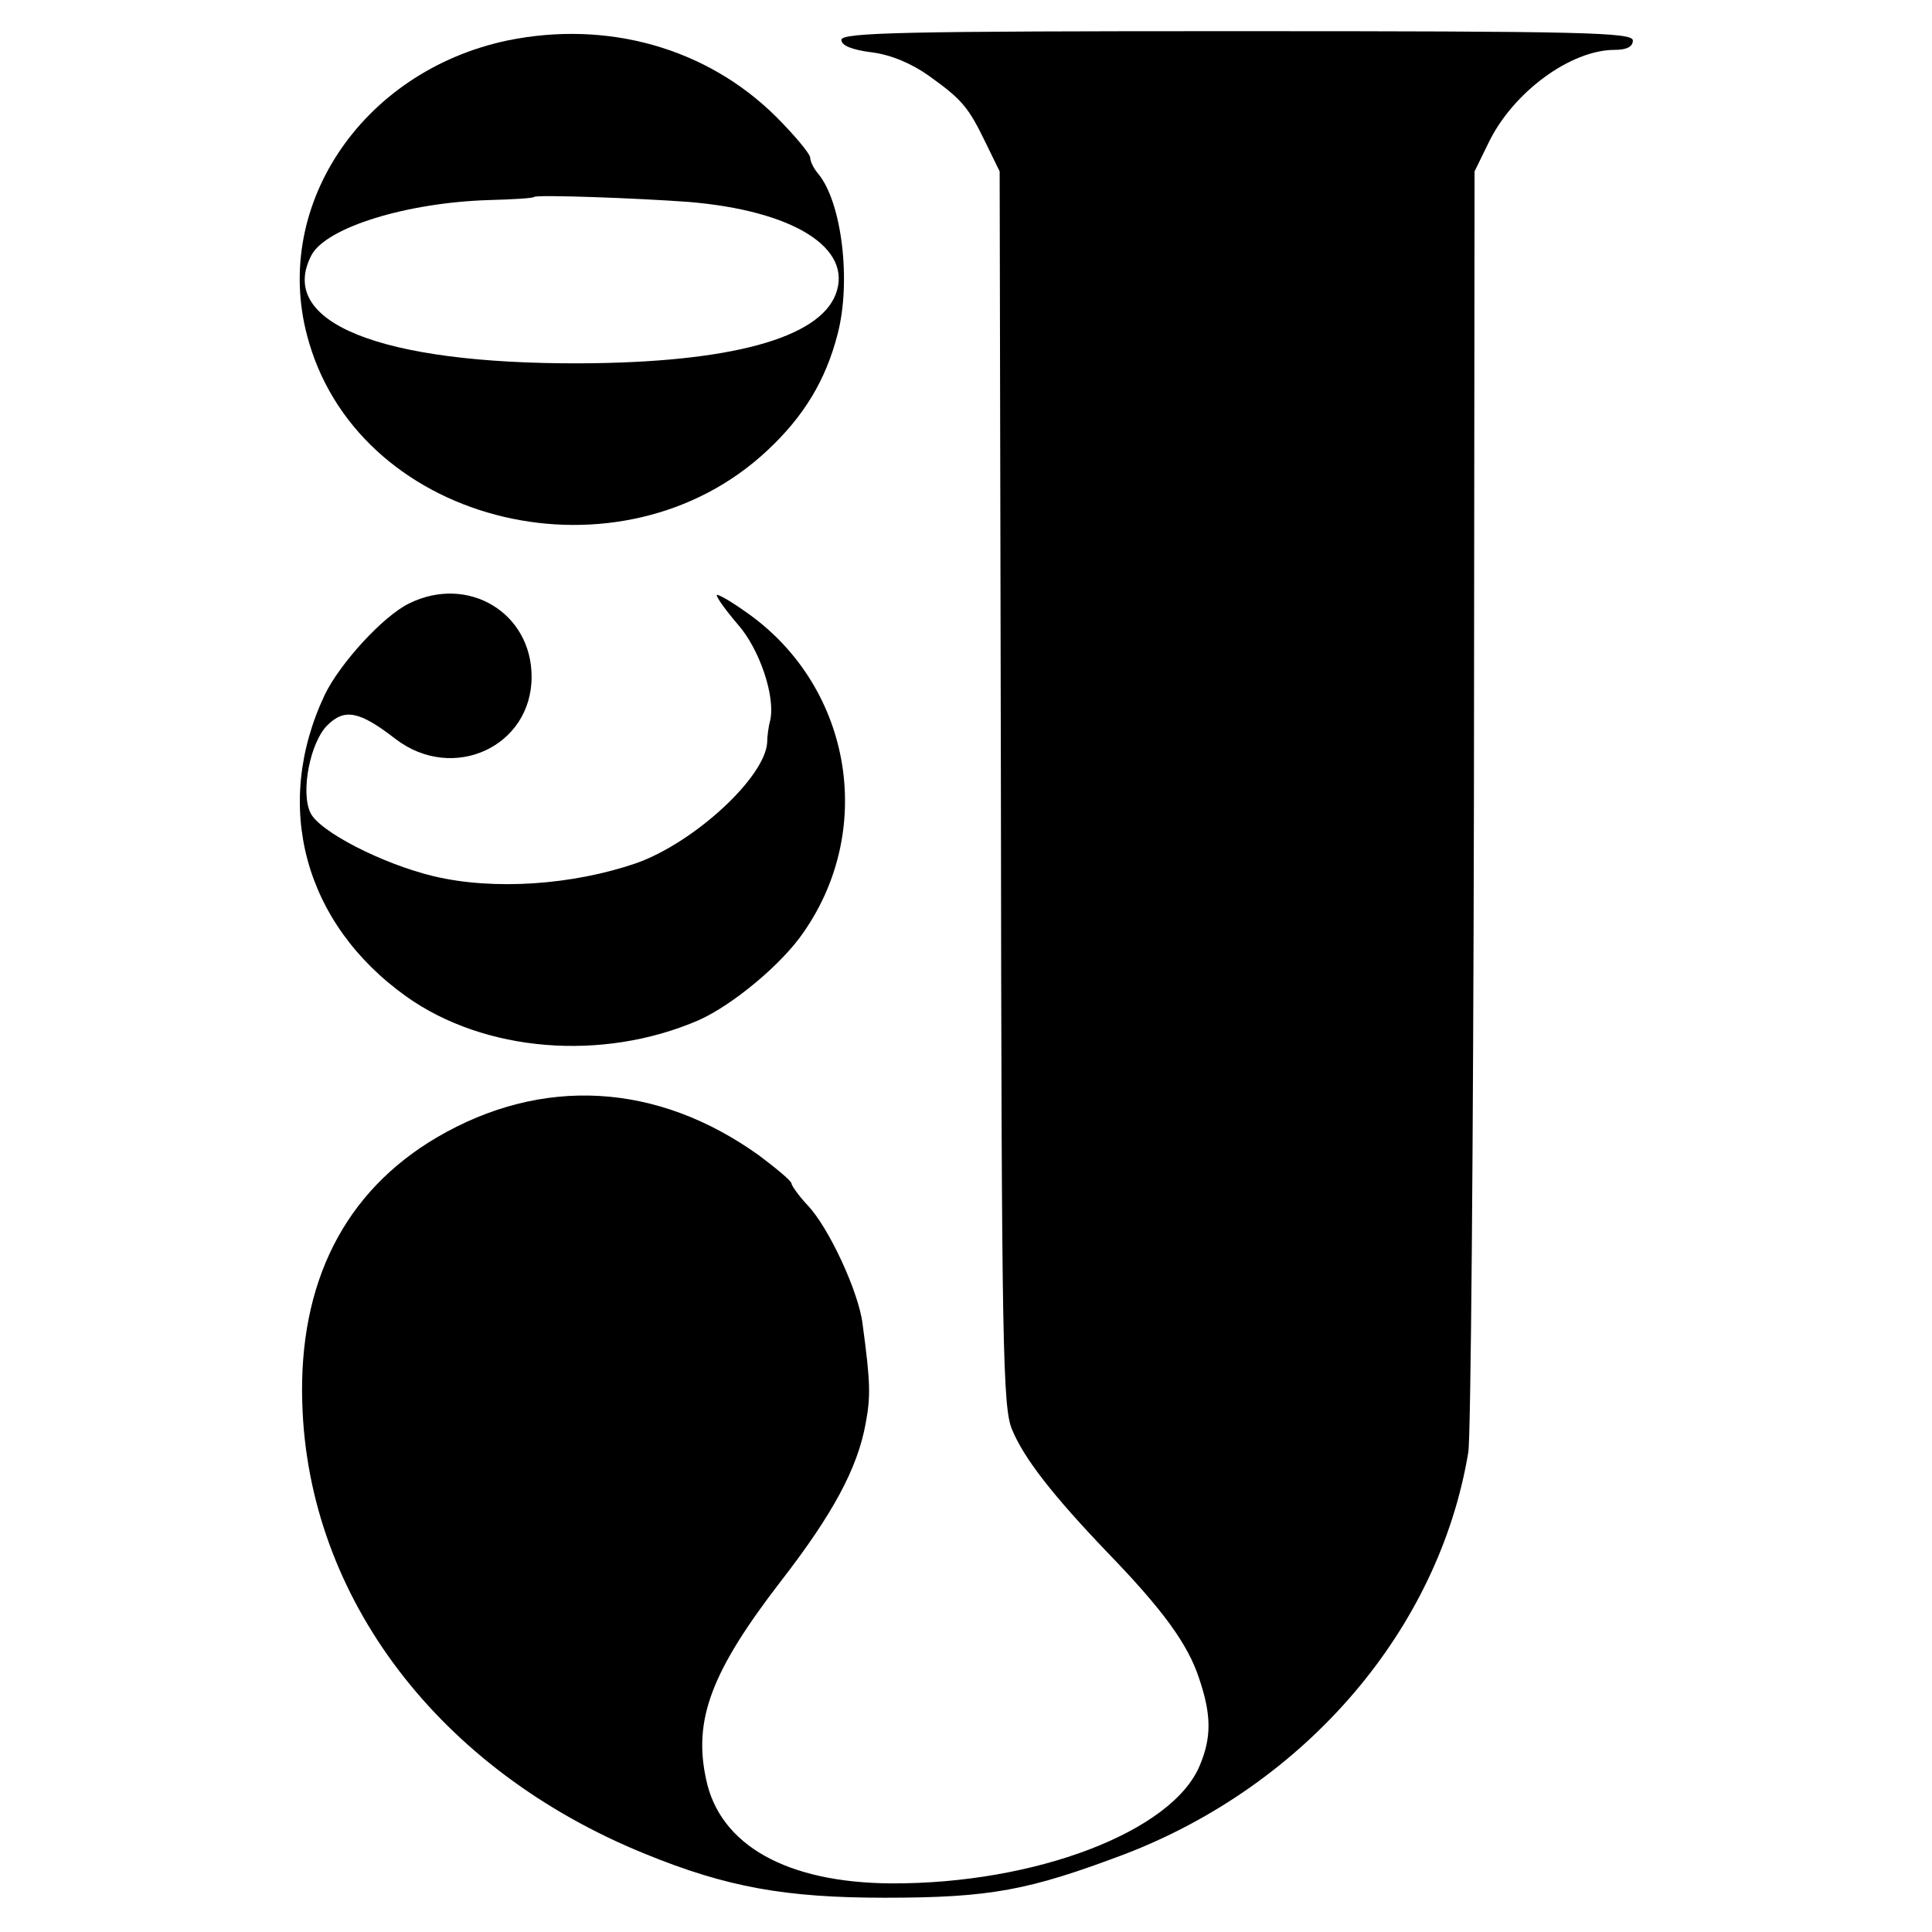
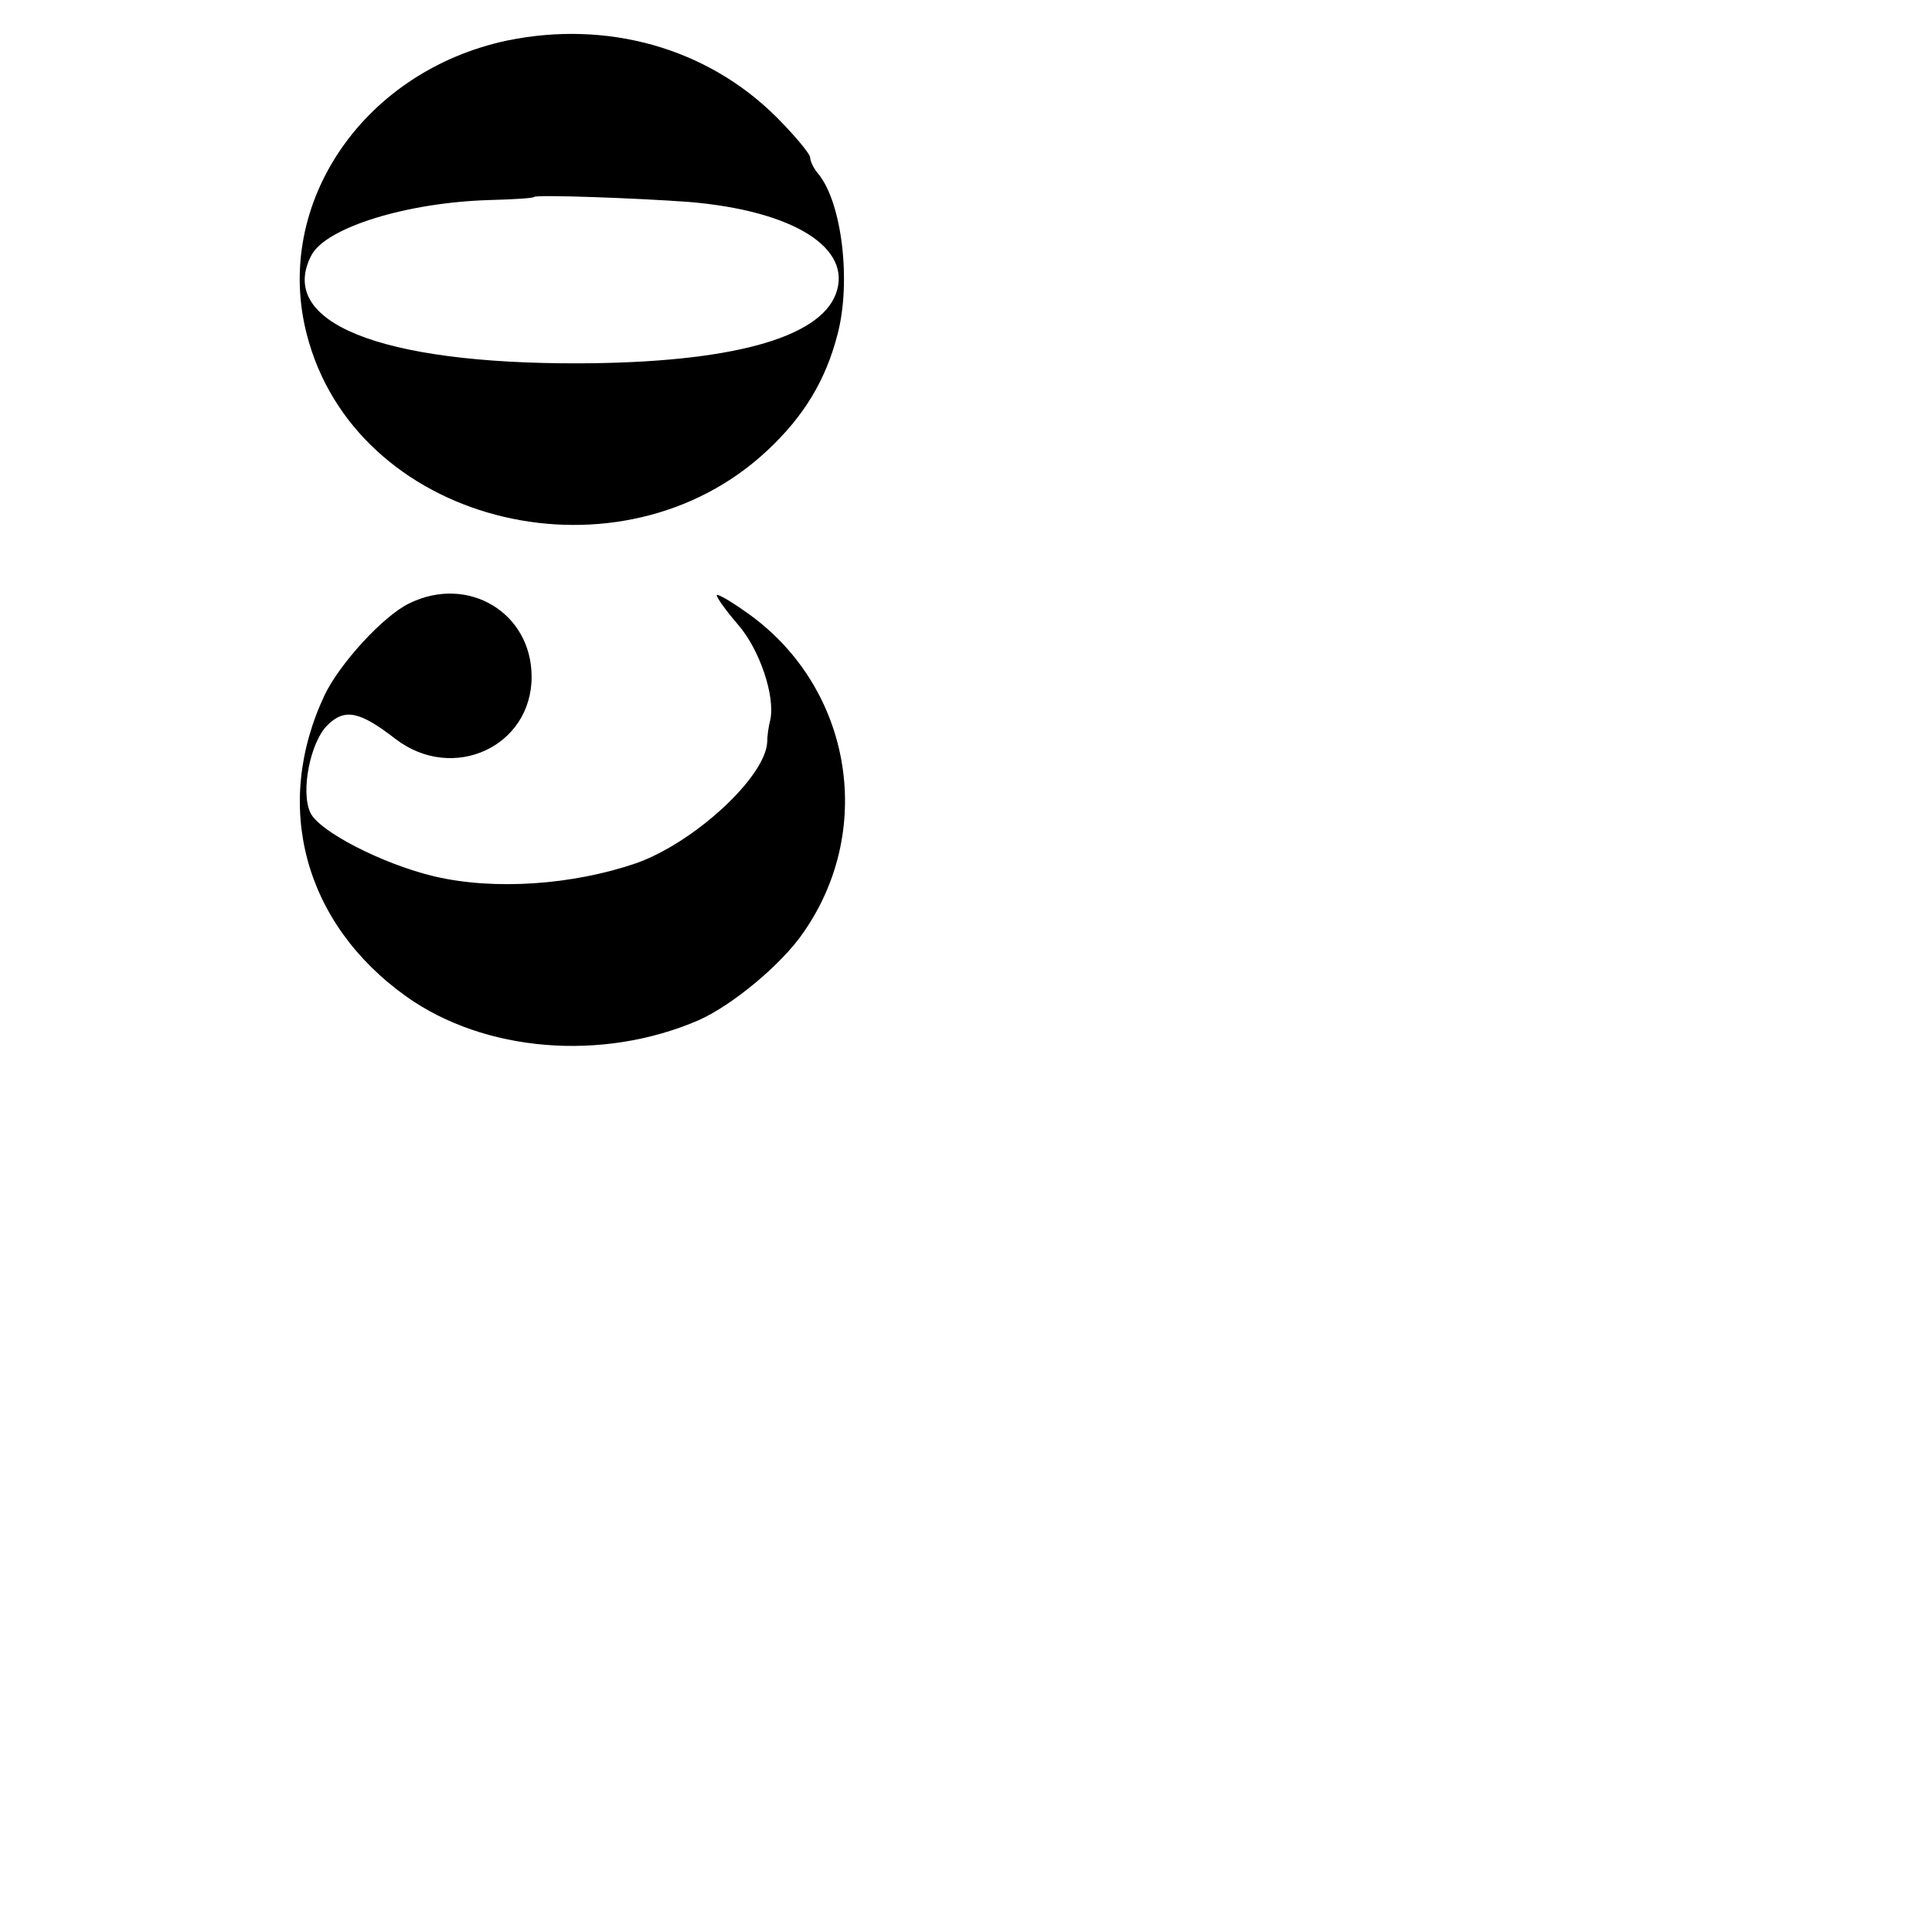
<svg xmlns="http://www.w3.org/2000/svg" version="1.0" width="310pt" height="310pt" viewBox="0 0 310 310" preserveAspectRatio="xMidYMid meet">
  <g transform="translate(0,310) scale(0.1,-0.1)" fill="#000000" stroke="none">
    <path d="M814 3035 c-236 -50 -382 -271 -318 -485 87 -295 501 -392 735 -173 59 55 94 113 113 187 22 84 7 211 -31 257 -7 8 -13 20 -13 26 0 6 -25 36 -55 66 -111 110 -270 155 -431 122z m291 -259 c168 -14 264 -74 236 -148 -27 -71 -170 -110 -411 -111 -321 -1 -487 66 -430 174 24 44 152 84 285 88 38 1 71 3 72 5 4 4 167 -2 248 -8z" />
-     <path d="M1350 3036 c0 -9 17 -16 49 -20 31 -4 64 -18 92 -38 53 -38 63 -50 91 -108 l22 -45 2 -990 c1 -900 3 -994 18 -1029 19 -46 65 -105 152 -196 90 -93 130 -148 148 -203 20 -59 20 -95 1 -140 -44 -106 -264 -190 -495 -189 -167 1 -275 61 -297 167 -21 96 9 174 120 318 83 107 123 181 136 253 8 43 8 64 -5 160 -6 50 -54 155 -89 191 -14 15 -25 31 -25 34 0 4 -24 24 -52 45 -163 117 -348 128 -517 29 -148 -87 -222 -233 -216 -426 9 -313 220 -590 551 -724 130 -53 224 -70 384 -70 170 0 231 12 385 70 291 112 504 361 551 645 4 25 8 497 9 1050 l1 1005 23 47 c39 80 131 148 202 148 19 0 29 5 29 15 0 13 -77 15 -635 15 -531 0 -635 -2 -635 -14z" />
    <path d="M657 2132 c-42 -20 -112 -97 -136 -147 -84 -178 -33 -367 131 -484 125 -89 314 -105 469 -38 54 24 134 90 169 142 117 169 74 399 -96 515 -24 17 -44 28 -44 25 0 -4 15 -25 34 -47 35 -40 60 -115 52 -153 -3 -11 -5 -27 -5 -36 -3 -56 -117 -161 -210 -194 -102 -35 -228 -44 -325 -21 -83 20 -184 72 -198 102 -16 34 0 113 27 140 28 28 52 23 110 -22 92 -70 218 -12 218 100 0 103 -102 164 -196 118z" />
  </g>
</svg>